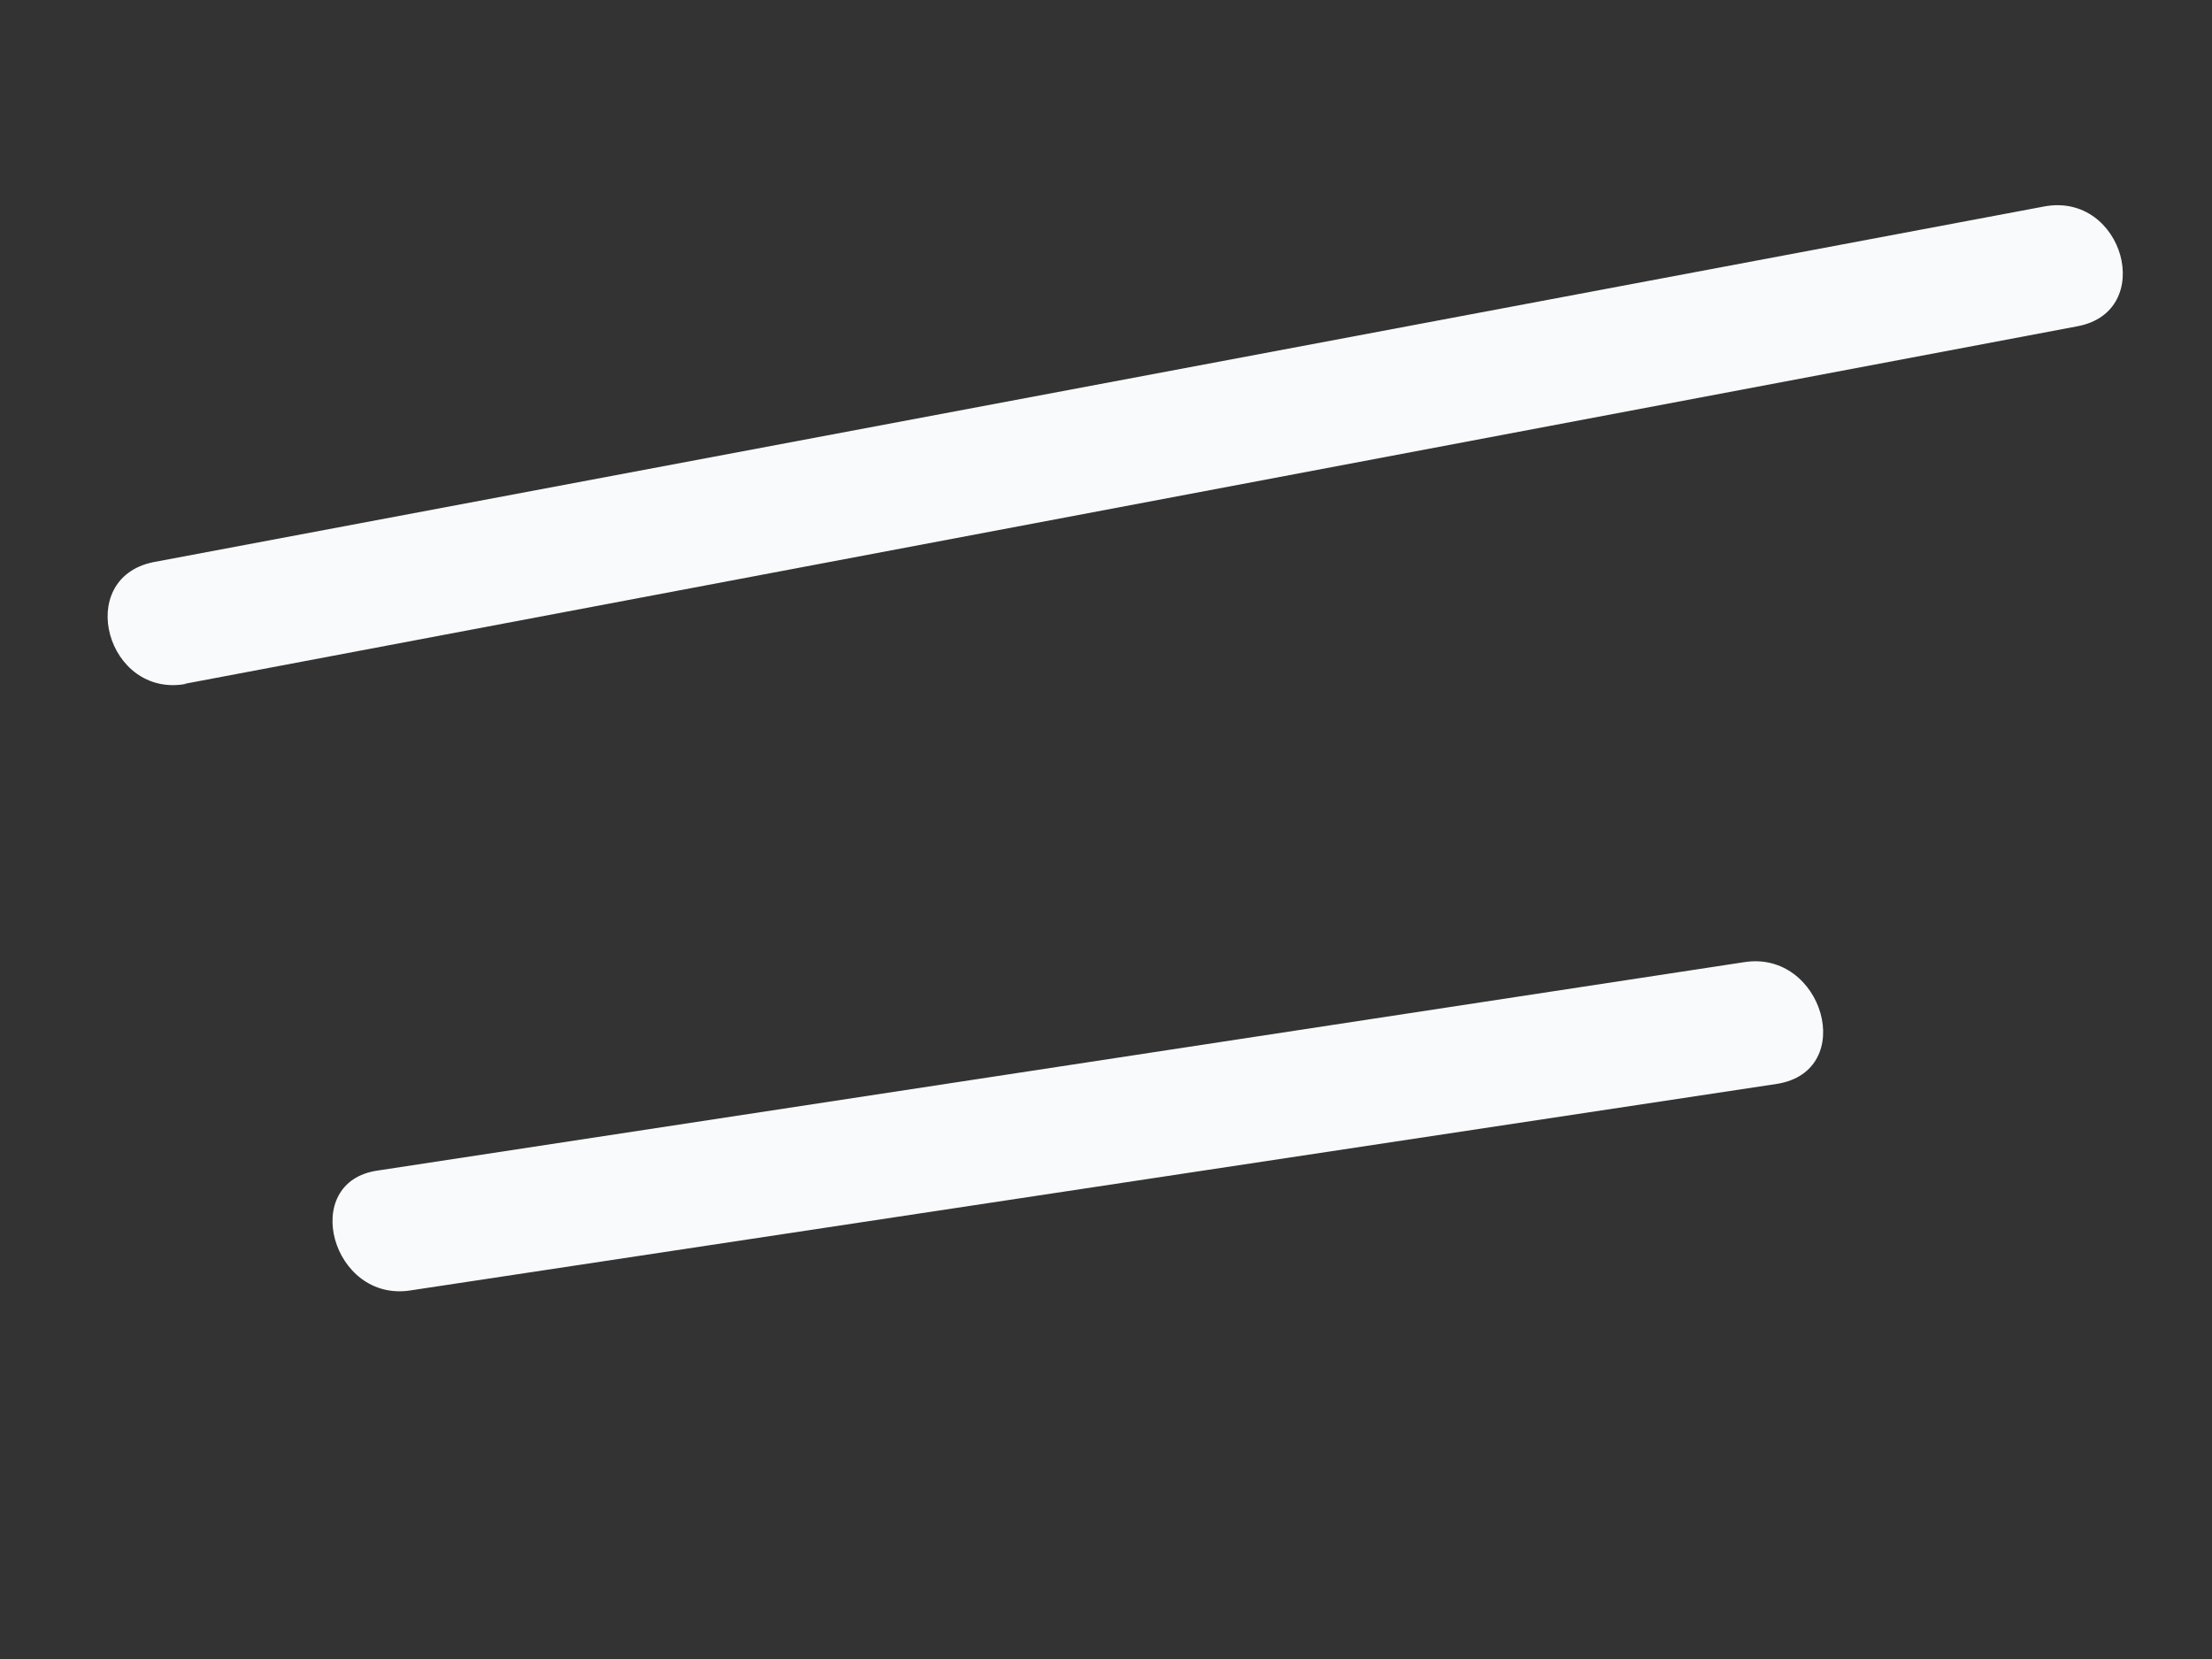
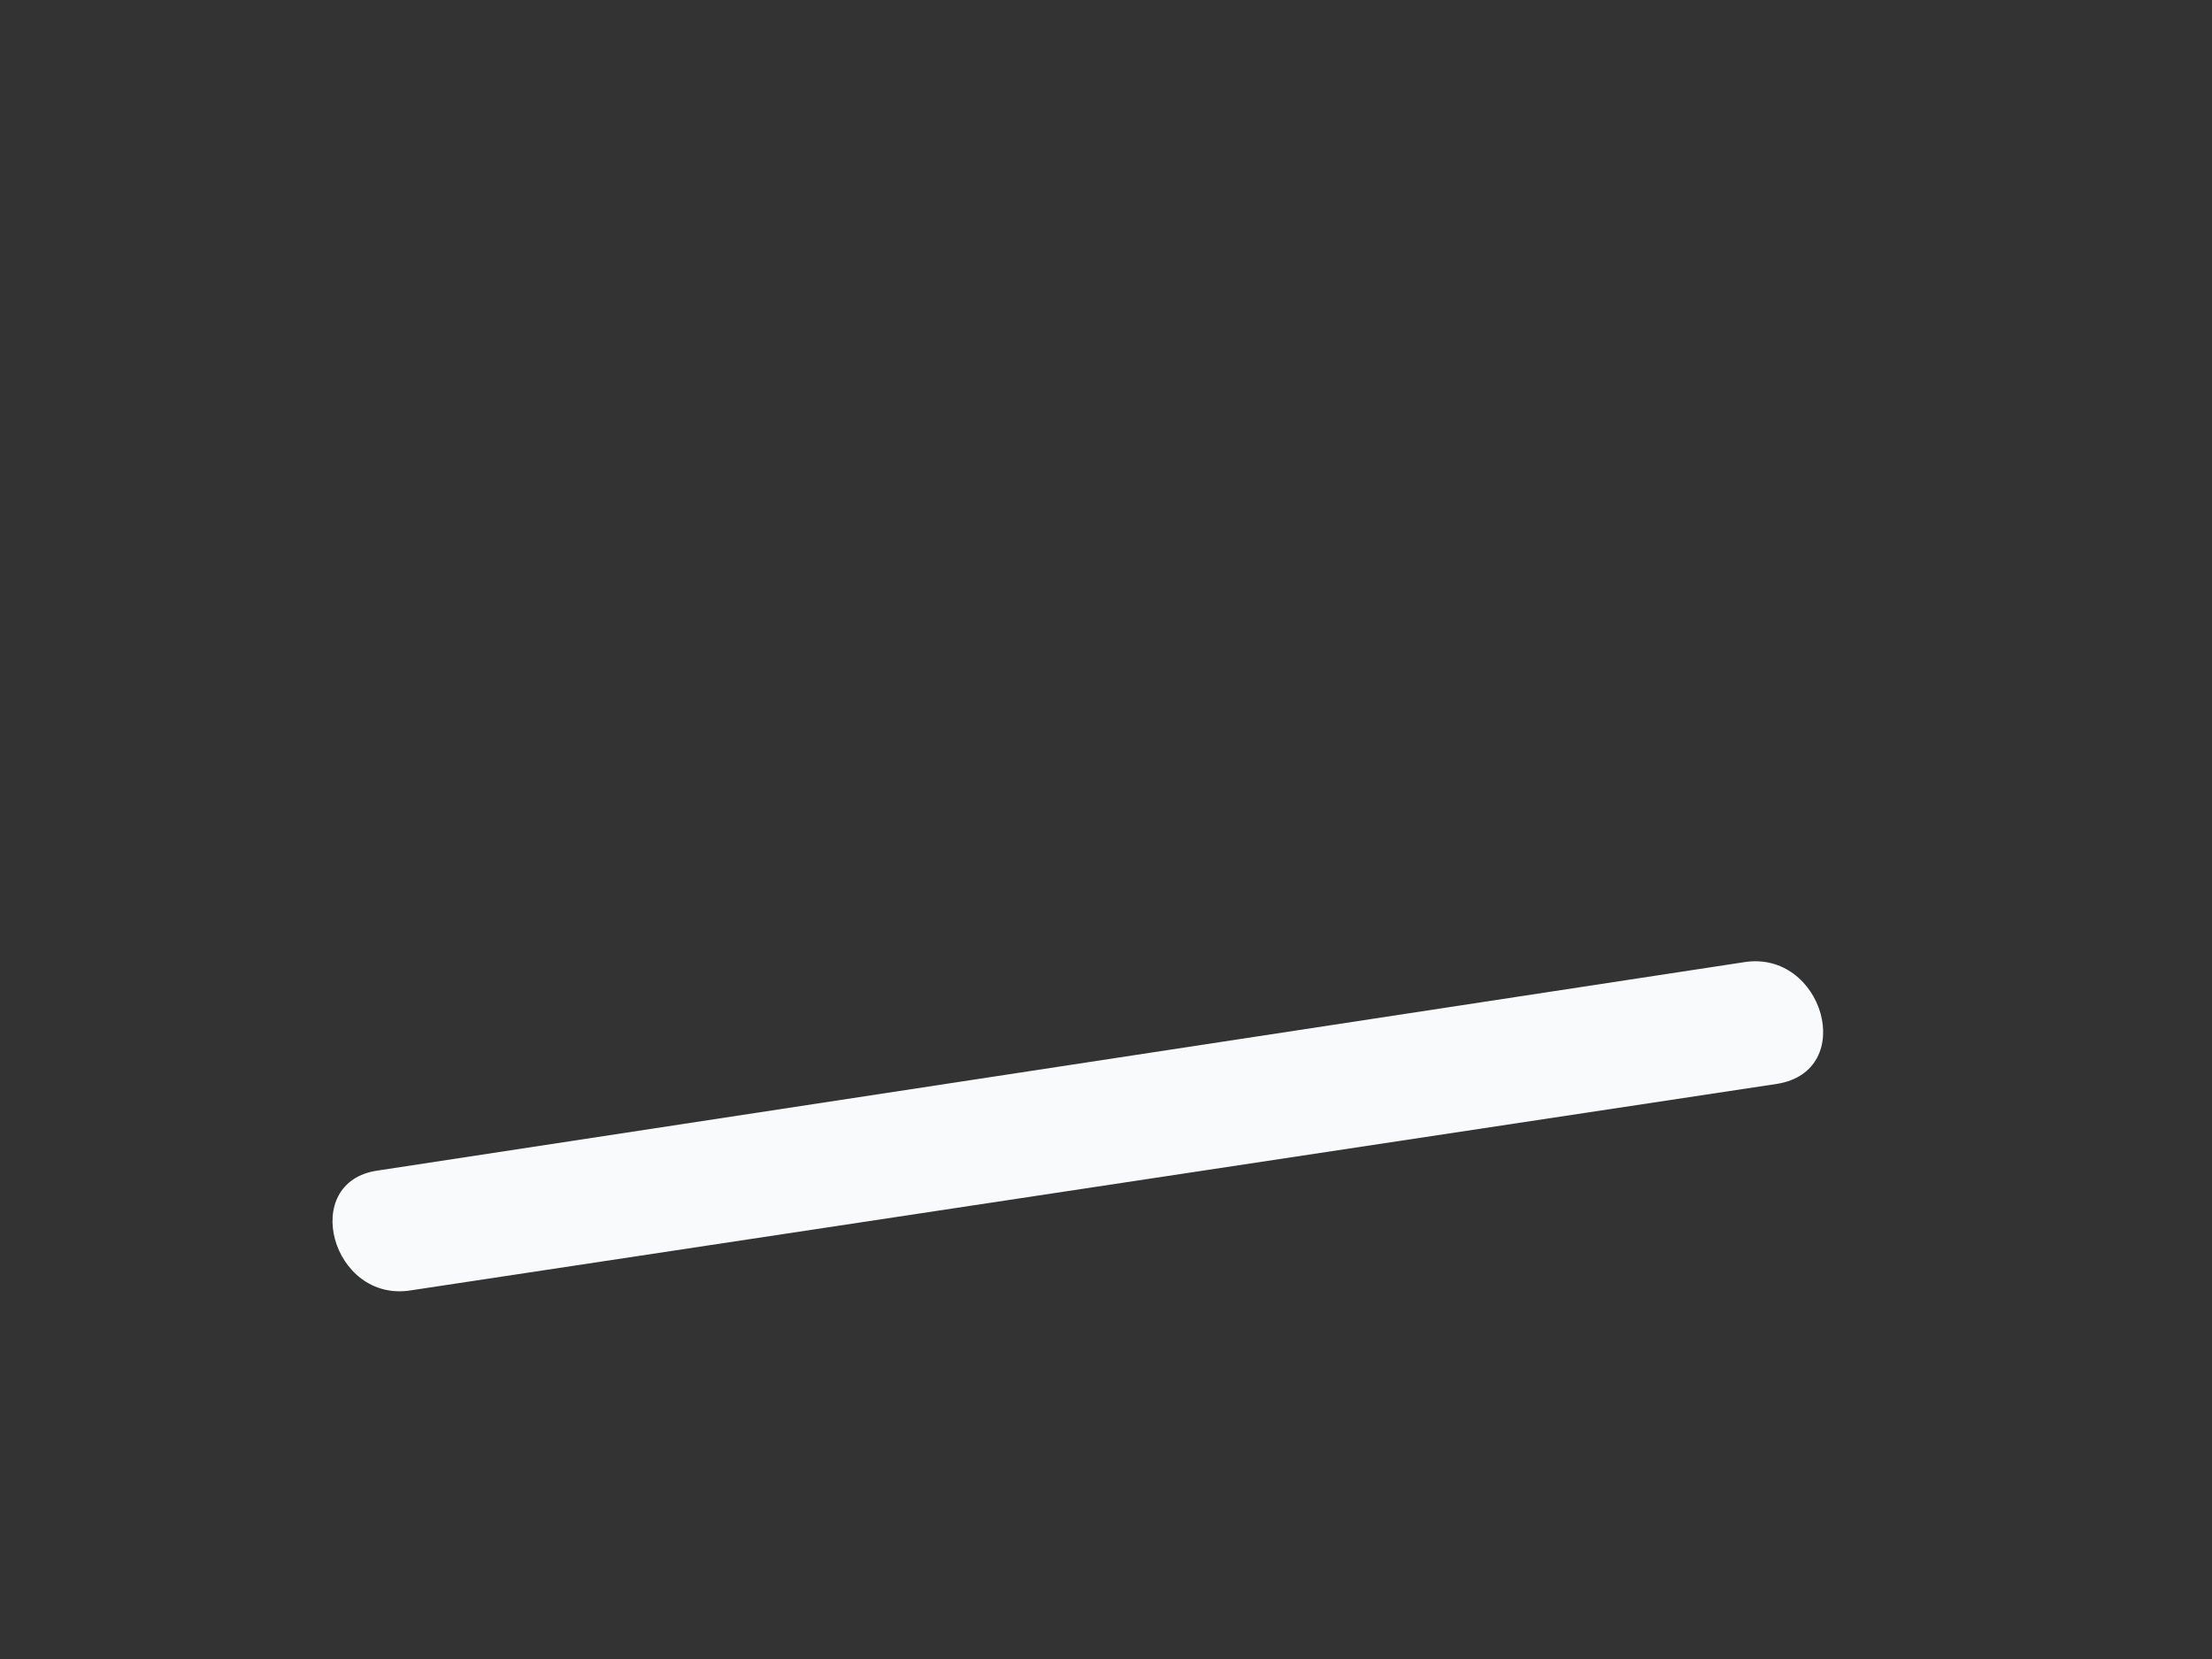
<svg xmlns="http://www.w3.org/2000/svg" viewBox="0 0 12 9" width="12" height="9">
  <rect x="0" y="0" width="12" height="9" fill="#333333" stroke="none" />
  <title>Artboard 154</title>
  <g id="Object">
-     <path d="M1,3.71,11.27,1.77c.43-.08.25-.73-.18-.65L.83,3.05c-.43.09-.25.74.18.66Z" style="fill:#f8fafb" />
    <path d="M2.23,7,9.64,5.88c.44-.07.25-.73-.18-.66L2.05,6.35c-.43.06-.25.72.18.65Z" style="fill:#f8fafb" />
  </g>
</svg>